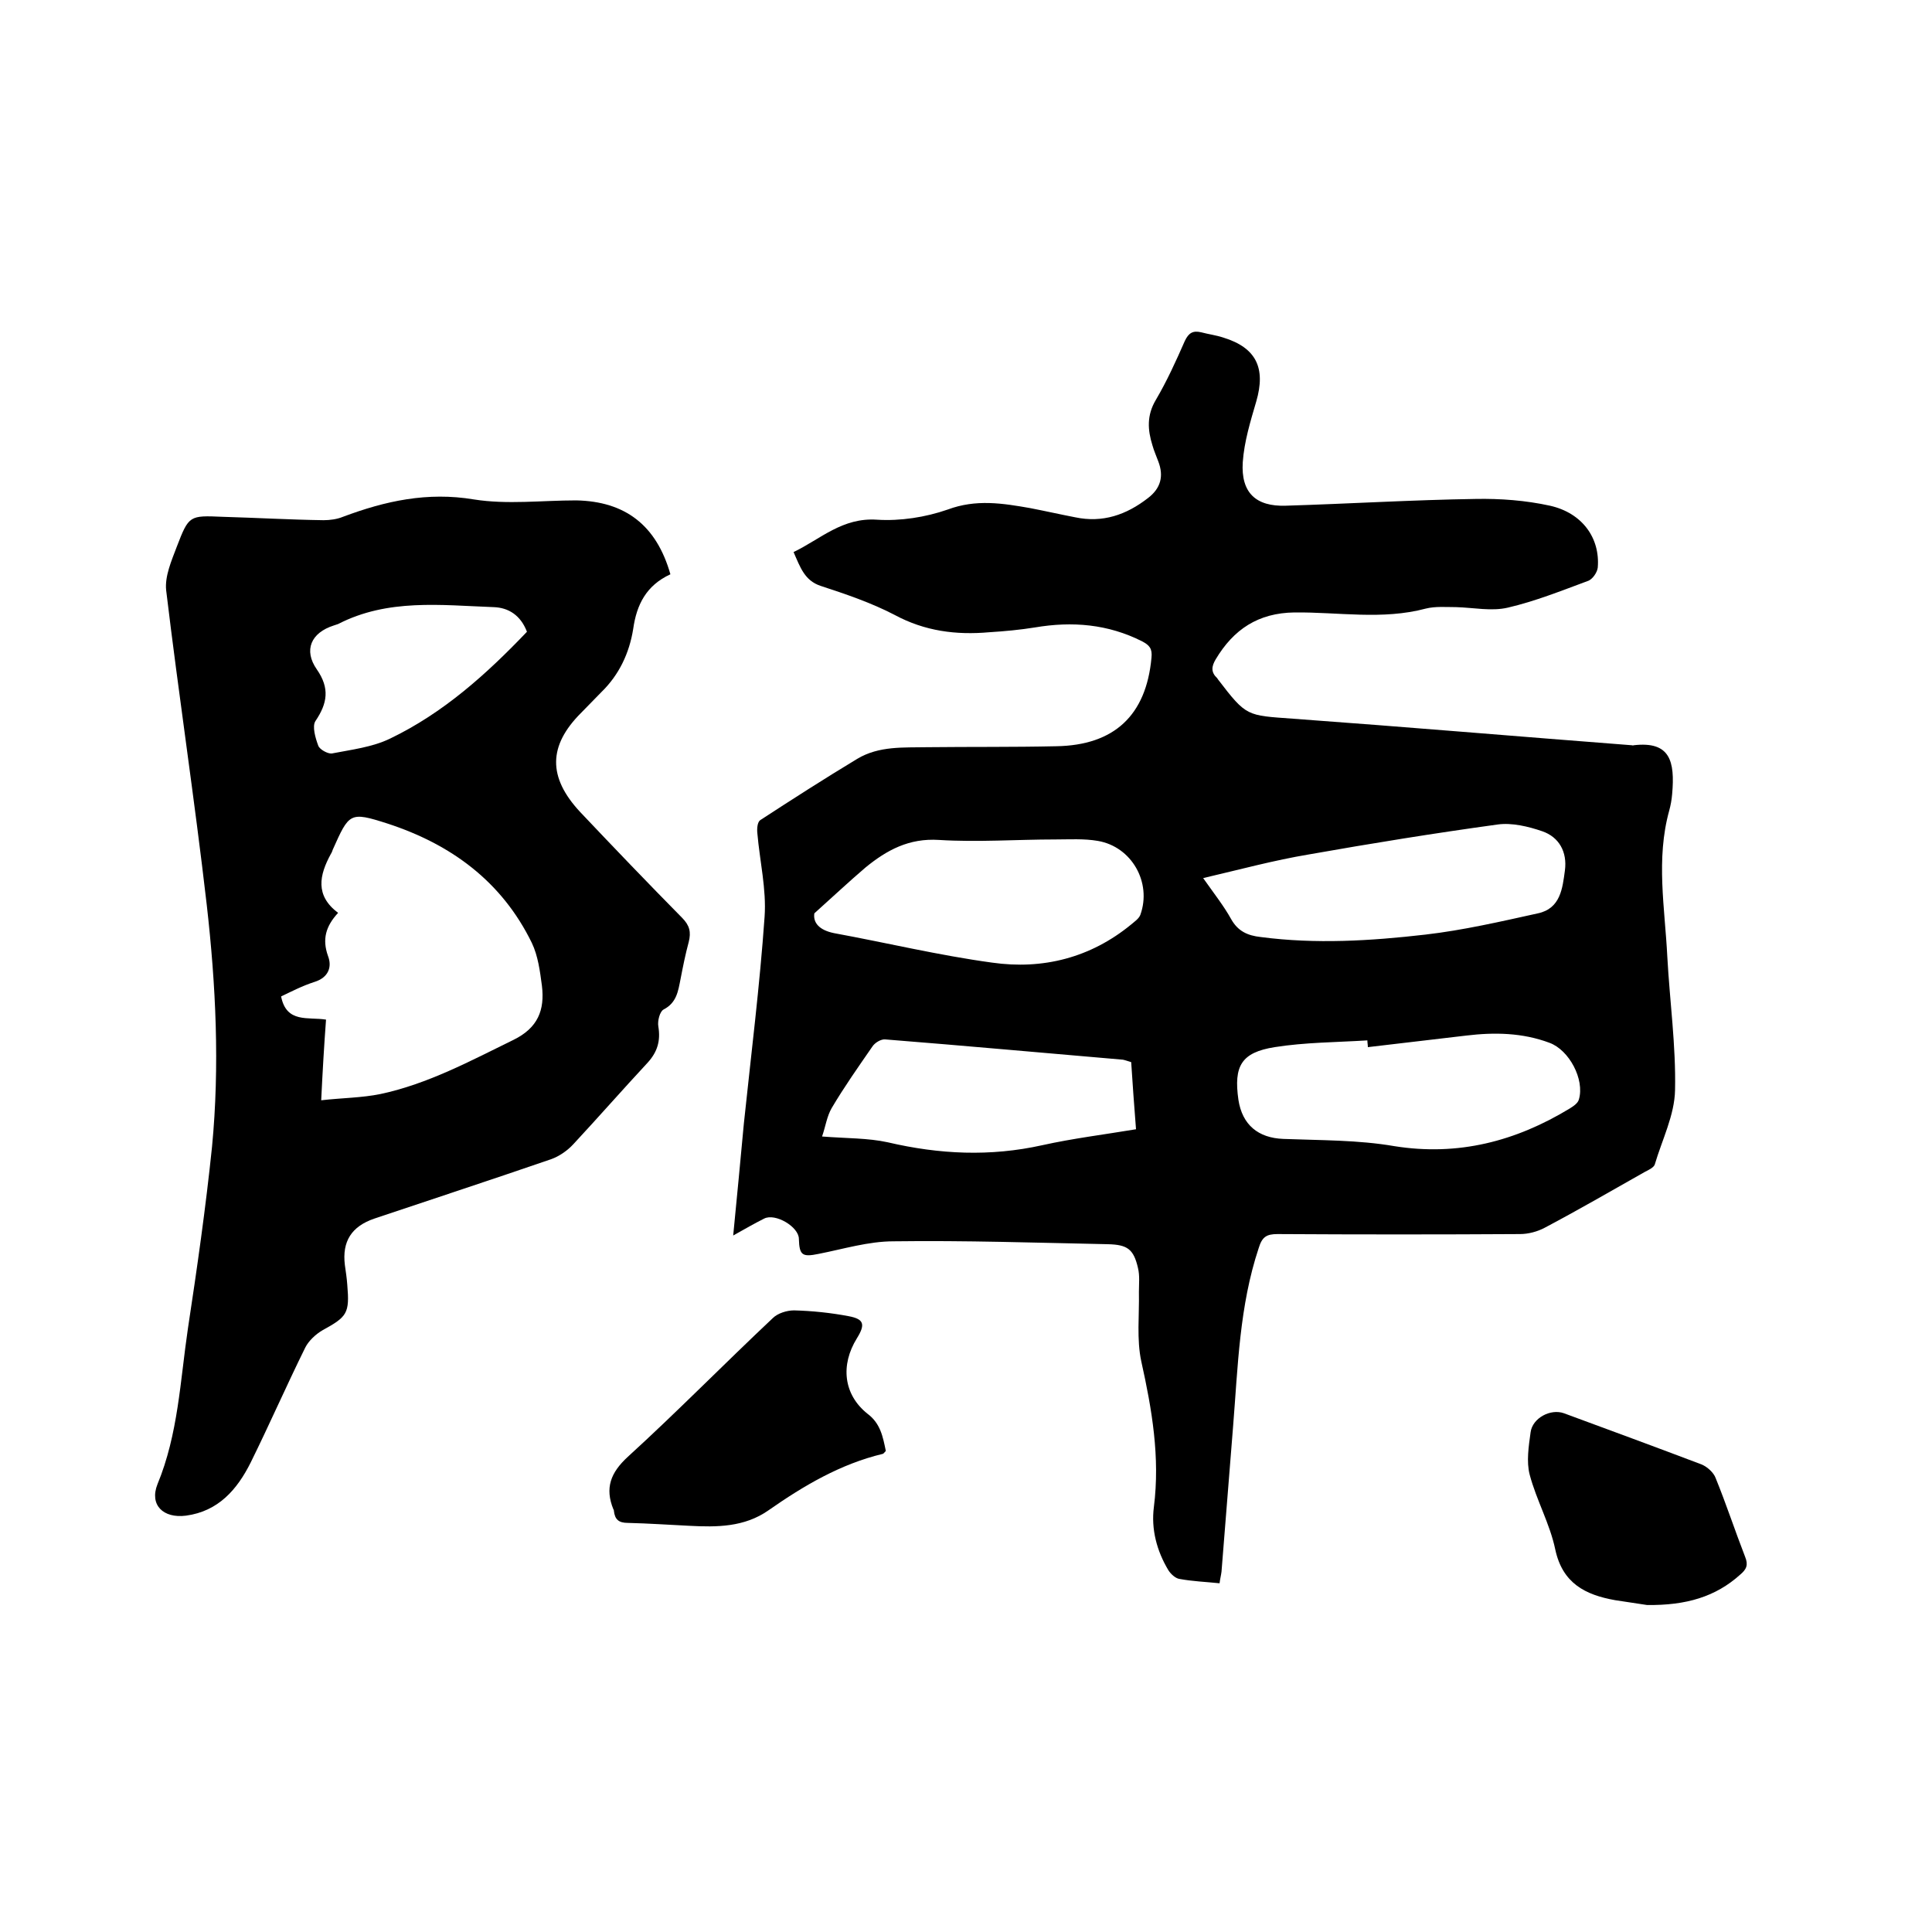
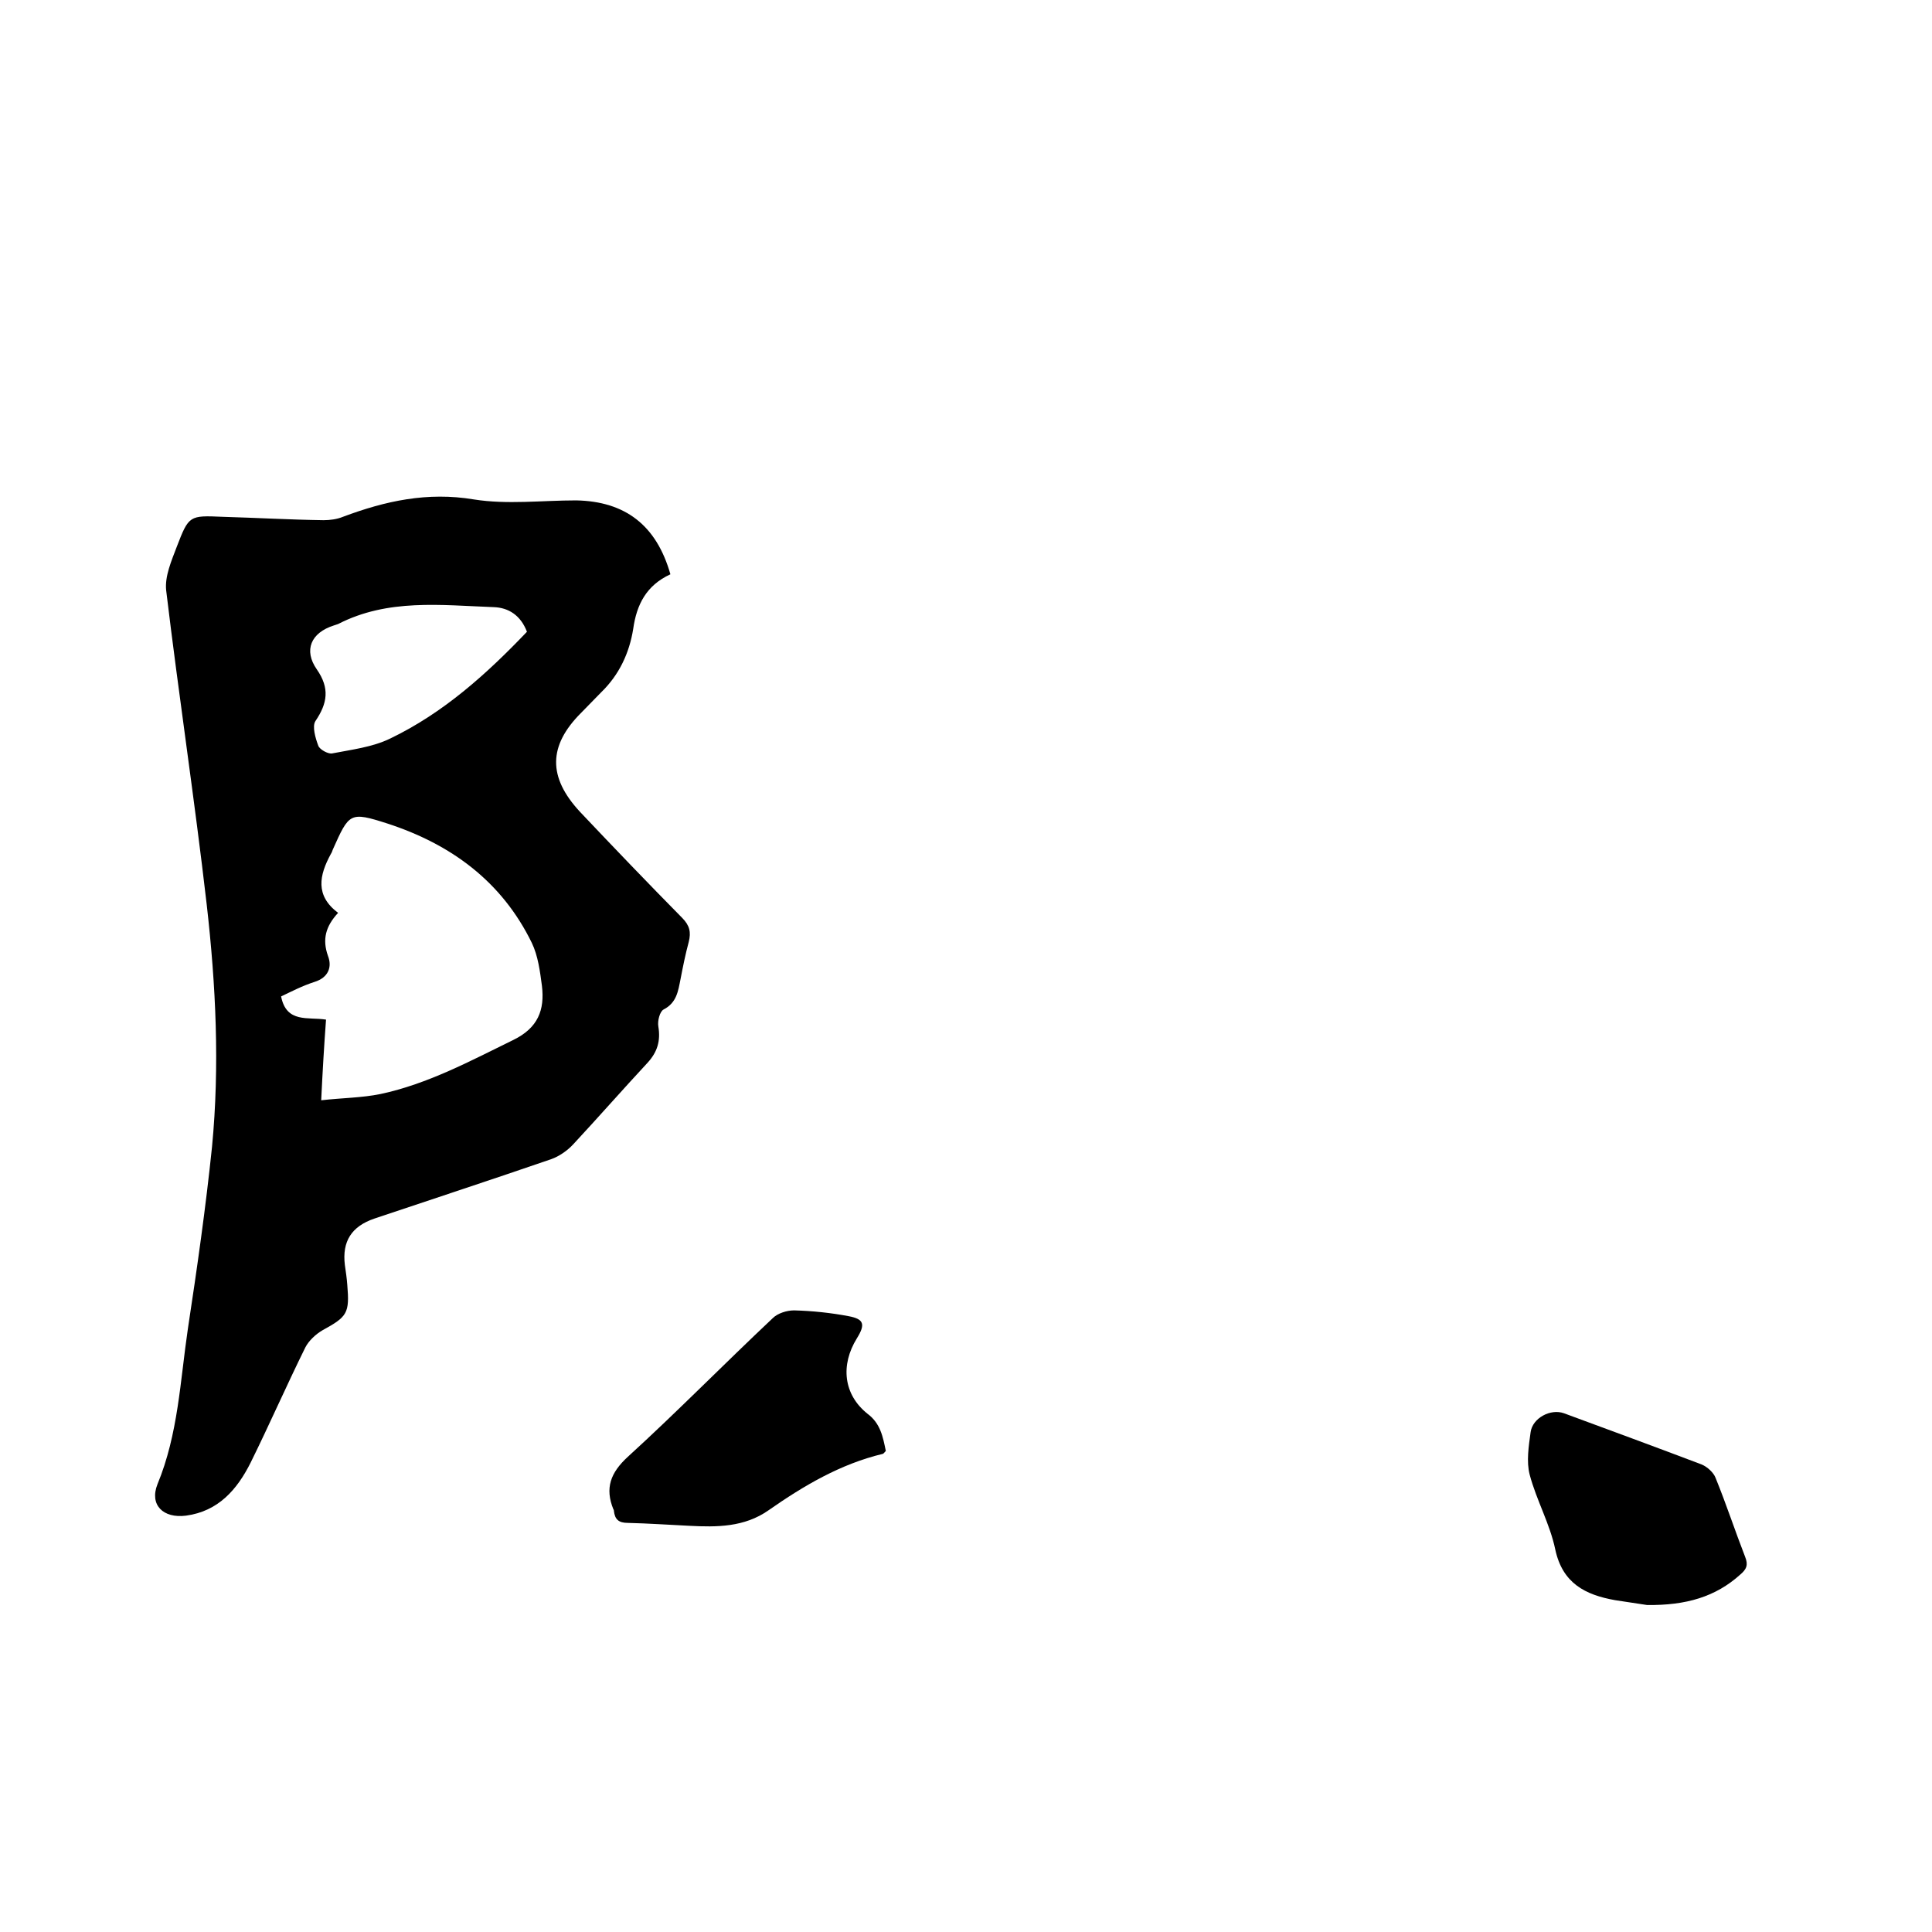
<svg xmlns="http://www.w3.org/2000/svg" enable-background="new 0 0 400 400" viewBox="0 0 400 400">
-   <path d="m252.5 327.8c-2.9-.3-5.6-.4-8.3-.9-.8-.1-1.8-1-2.3-1.8-2.4-4-3.6-8.5-3-13.1 1.3-10.3-.4-20.2-2.6-30.1-1-4.6-.4-9.6-.5-14.4 0-1.7.2-3.4-.2-5-.9-3.9-2.2-4.8-6.2-4.9-14.8-.3-29.6-.8-44.4-.6-5.2 0-10.4 1.6-15.5 2.6-3.4.7-4 .3-4.1-3.1 0-2.5-4.9-5.4-7.2-4.2-2 1-3.9 2.1-6.4 3.5.8-8.1 1.5-15.6 2.2-23.1 1.5-14.3 3.3-28.6 4.3-42.9.4-5.7-1-11.5-1.5-17.3-.1-.9 0-2.3.6-2.7 6.6-4.3 13.3-8.6 20.1-12.7 4.5-2.7 9.6-2.3 14.5-2.4 8.9-.1 17.8 0 26.7-.2 12-.2 18.6-6.4 19.7-18.3.2-1.9-.4-2.6-1.9-3.4-7.1-3.6-14.5-4.2-22.2-2.9-3.1.5-6.3.8-9.5 1-6.8.6-13.3-.2-19.6-3.6-4.8-2.5-10.1-4.3-15.3-6-3.3-1.1-4.2-3.8-5.6-7 5.6-2.7 10.1-7.2 17.3-6.7 4.8.3 10-.5 14.6-2.1 5.9-2.2 11.4-1.3 17.1-.3 3.1.6 6.2 1.3 9.3 1.9 5.7 1.2 10.6-.5 15.1-4 2.6-2 3.3-4.5 2.1-7.6-.4-1.1-.9-2.2-1.2-3.3-1-3.2-1.2-6.2.7-9.4 2.3-3.9 4.2-8.1 6-12.2.8-1.7 1.7-2.2 3.4-1.8 1.5.4 3.1.6 4.6 1.1 6.8 2.1 8.8 6.3 6.8 13.2-1.2 4.1-2.5 8.3-2.8 12.6-.4 6.3 2.7 9.2 8.9 9 13.1-.4 26.2-1.2 39.3-1.4 5.1-.1 10.4.3 15.4 1.4 6.7 1.5 10.4 6.7 9.9 12.8-.1 1-1.1 2.5-2.1 2.8-5.4 2-10.9 4.2-16.5 5.5-3.4.8-7.1 0-10.7-.1-2.1 0-4.3-.2-6.3.3-9 2.4-18.1.7-27.2.8-7.5.1-12.6 3.5-16.3 9.7-.9 1.5-1 2.7.3 3.9.1.1.1.2.2.3 5.9 7.7 5.9 7.4 15.5 8.1 23.4 1.7 46.8 3.7 70.2 5.5.1 0 .2.1.3 0 7.6-.9 8.6 3.3 8 10.1-.1 1.2-.3 2.3-.6 3.4-2.8 10.1-.9 20.2-.4 30.3.5 9.2 1.8 18.4 1.6 27.6-.1 5.2-2.7 10.3-4.2 15.4-.2.6-1.2 1.1-2 1.5-6.9 3.9-13.8 7.9-20.8 11.6-1.5.8-3.4 1.3-5.1 1.3-16.7.1-33.4.1-50.2 0-2.3 0-3.2.6-3.9 2.9-4 12-4.3 24.5-5.3 36.9-.8 10-1.6 20-2.4 30.1-.1.8-.3 1.5-.4 2.4zm30.7-111c0-.5-.1-.9-.1-1.4-6.4.4-12.9.4-19.2 1.4-6.9 1.1-8.5 3.9-7.5 10.9.8 5.2 4.1 7.9 9.3 8.1 7.7.3 15.5.2 23 1.5 13.2 2.1 25.1-1 36.3-7.8.8-.5 1.7-1.1 1.9-1.9 1.2-4.1-2-10.2-6.1-11.7-5.6-2.1-11.4-2.2-17.2-1.5-6.8.8-13.6 1.6-20.4 2.4zm-114.6-27.7c-.3 2 1.1 3.5 4.1 4.1 10.9 2 21.7 4.6 32.7 6.1 10.5 1.5 20.4-1 28.8-7.9.7-.6 1.6-1.2 1.9-2 2.4-6.7-1.8-14.1-8.8-15.3-2.9-.5-5.9-.3-8.8-.3-8 0-16.1.6-24.1.1-6.2-.4-10.8 2.1-15.2 5.7-3.4 2.9-6.7 6-10.6 9.5zm80.5-7.3c2.4 3.4 4.3 5.8 5.8 8.5 1.4 2.5 3.4 3.4 6.1 3.7 11.4 1.5 22.8.8 34.1-.5 7.8-.9 15.6-2.7 23.3-4.4 4.7-1 5.1-5.2 5.6-8.9.5-3.8-1.2-6.9-4.7-8.1-2.9-1-6.3-1.8-9.2-1.4-13.1 1.8-26.1 3.9-39.1 6.2-7.2 1.2-14.2 3.1-21.9 4.9zm-14.9 38.1c-.7-.2-1.2-.4-1.7-.5-16.4-1.4-32.8-2.9-49.2-4.2-.9-.1-2.2.7-2.7 1.5-2.9 4.2-5.8 8.3-8.4 12.7-1 1.7-1.3 3.9-2 5.9 5.1.4 9.5.3 13.6 1.2 10.7 2.5 21.2 3 32 .6 6.3-1.4 12.8-2.2 19.4-3.3-.4-4.9-.7-9.4-1-13.9z" />
  <path d="m138.8 118.9c-5 2.3-7 6.3-7.7 11.3-.8 5-2.9 9.5-6.6 13.1-1.4 1.4-2.8 2.9-4.2 4.3-6.8 6.8-6.9 13.3-.2 20.5 7 7.4 14 14.7 21.1 21.9 1.6 1.6 1.9 3 1.4 5-.7 2.6-1.2 5.1-1.7 7.7-.5 2.5-.8 4.9-3.5 6.3-.8.4-1.3 2.4-1.1 3.5.5 3-.2 5.3-2.2 7.5-5.2 5.6-10.2 11.3-15.4 16.9-1.2 1.3-2.9 2.5-4.6 3.1-12.2 4.2-24.4 8.2-36.6 12.3-4.7 1.6-6.7 4.7-6.1 9.6.2 1.4.4 2.7.5 4.1.5 5.9 0 6.6-5.1 9.4-1.4.8-2.9 2.2-3.6 3.6-3.9 7.9-7.4 15.9-11.3 23.8-2.8 5.6-6.7 10.1-13.4 11-4.7.6-7.6-2.2-5.9-6.5 4.3-10.4 4.7-21.4 6.3-32.2 1.9-12.5 3.7-25.1 5-37.7 1.6-16.7.8-33.4-1.1-50.1-2.5-21.7-5.8-43.4-8.4-65.1-.3-2.9 1.1-6.1 2.2-9 2.5-6.5 2.6-6.5 9.5-6.2 7 .2 13.9.6 20.9.7 1.3 0 2.8-.2 4-.7 8.8-3.3 17.5-5.2 27.1-3.6 6.9 1.1 14.1.2 21.2.2 10.1.2 16.6 5.1 19.5 15.3zm-72.3 108.9c4.4-.5 8.4-.5 12.3-1.3 9.8-2.1 18.5-6.8 27.5-11.2 5.1-2.5 6.5-6.2 5.9-11.2-.4-3-.8-6.2-2.1-8.9-6.2-12.7-16.7-20.4-29.9-24.7-7.8-2.5-7.9-2.2-11.3 5.4-.1.3-.2.6-.4.9-2.4 4.4-3.3 8.6 1.5 12.2-2.6 2.8-3.3 5.5-2.1 8.9.9 2.3.1 4.5-2.8 5.4-2.5.8-4.8 2-6.9 3 1.1 5.6 5.6 4.2 9.3 4.8-.4 5.4-.7 10.5-1 16.7zm42.6-97c-1.3-3.4-3.8-5-6.9-5.1-10.9-.4-21.9-1.8-32.2 3.5-.3.1-.6.2-.9.3-4.7 1.5-6.3 5.1-3.5 9.1 2.7 3.9 2.2 7-.3 10.7-.7 1.1 0 3.5.6 5.1.3.8 2 1.7 2.8 1.6 4.1-.8 8.4-1.3 12.1-3.1 11-5.3 19.9-13.3 28.3-22.1z" />
  <path d="m183.4 300.4c-.3.3-.4.5-.6.6-8.8 2.1-16.4 6.6-23.7 11.7-5 3.5-10.7 3.5-16.4 3.2-4.2-.2-8.4-.5-12.7-.6-1.9 0-2.7-.7-2.9-2.5 0-.1 0-.2-.1-.3-1.8-4.4-.6-7.6 3-10.9 10.2-9.3 19.9-19.2 30-28.7 1-1 2.9-1.6 4.4-1.6 3.8.1 7.6.5 11.3 1.2 3.2.6 3.5 1.7 1.7 4.6-3.4 5.5-2.8 11.6 2.2 15.6 2.7 2 3.2 4.8 3.8 7.7z" />
  <path d="m341 332.3c-1.4-.2-4-.6-6.6-1-6.2-1.1-10.9-3.5-12.4-10.5-1.1-5.3-3.9-10.2-5.3-15.5-.7-2.7-.2-5.9.2-8.8s4.1-4.9 6.9-3.9c9.5 3.5 19 7 28.5 10.6 1.2.5 2.5 1.7 2.9 2.8 2.2 5.4 4 10.9 6.1 16.3.7 1.7.3 2.6-1 3.7-5.1 4.6-11.2 6.4-19.3 6.3z" />
</svg>